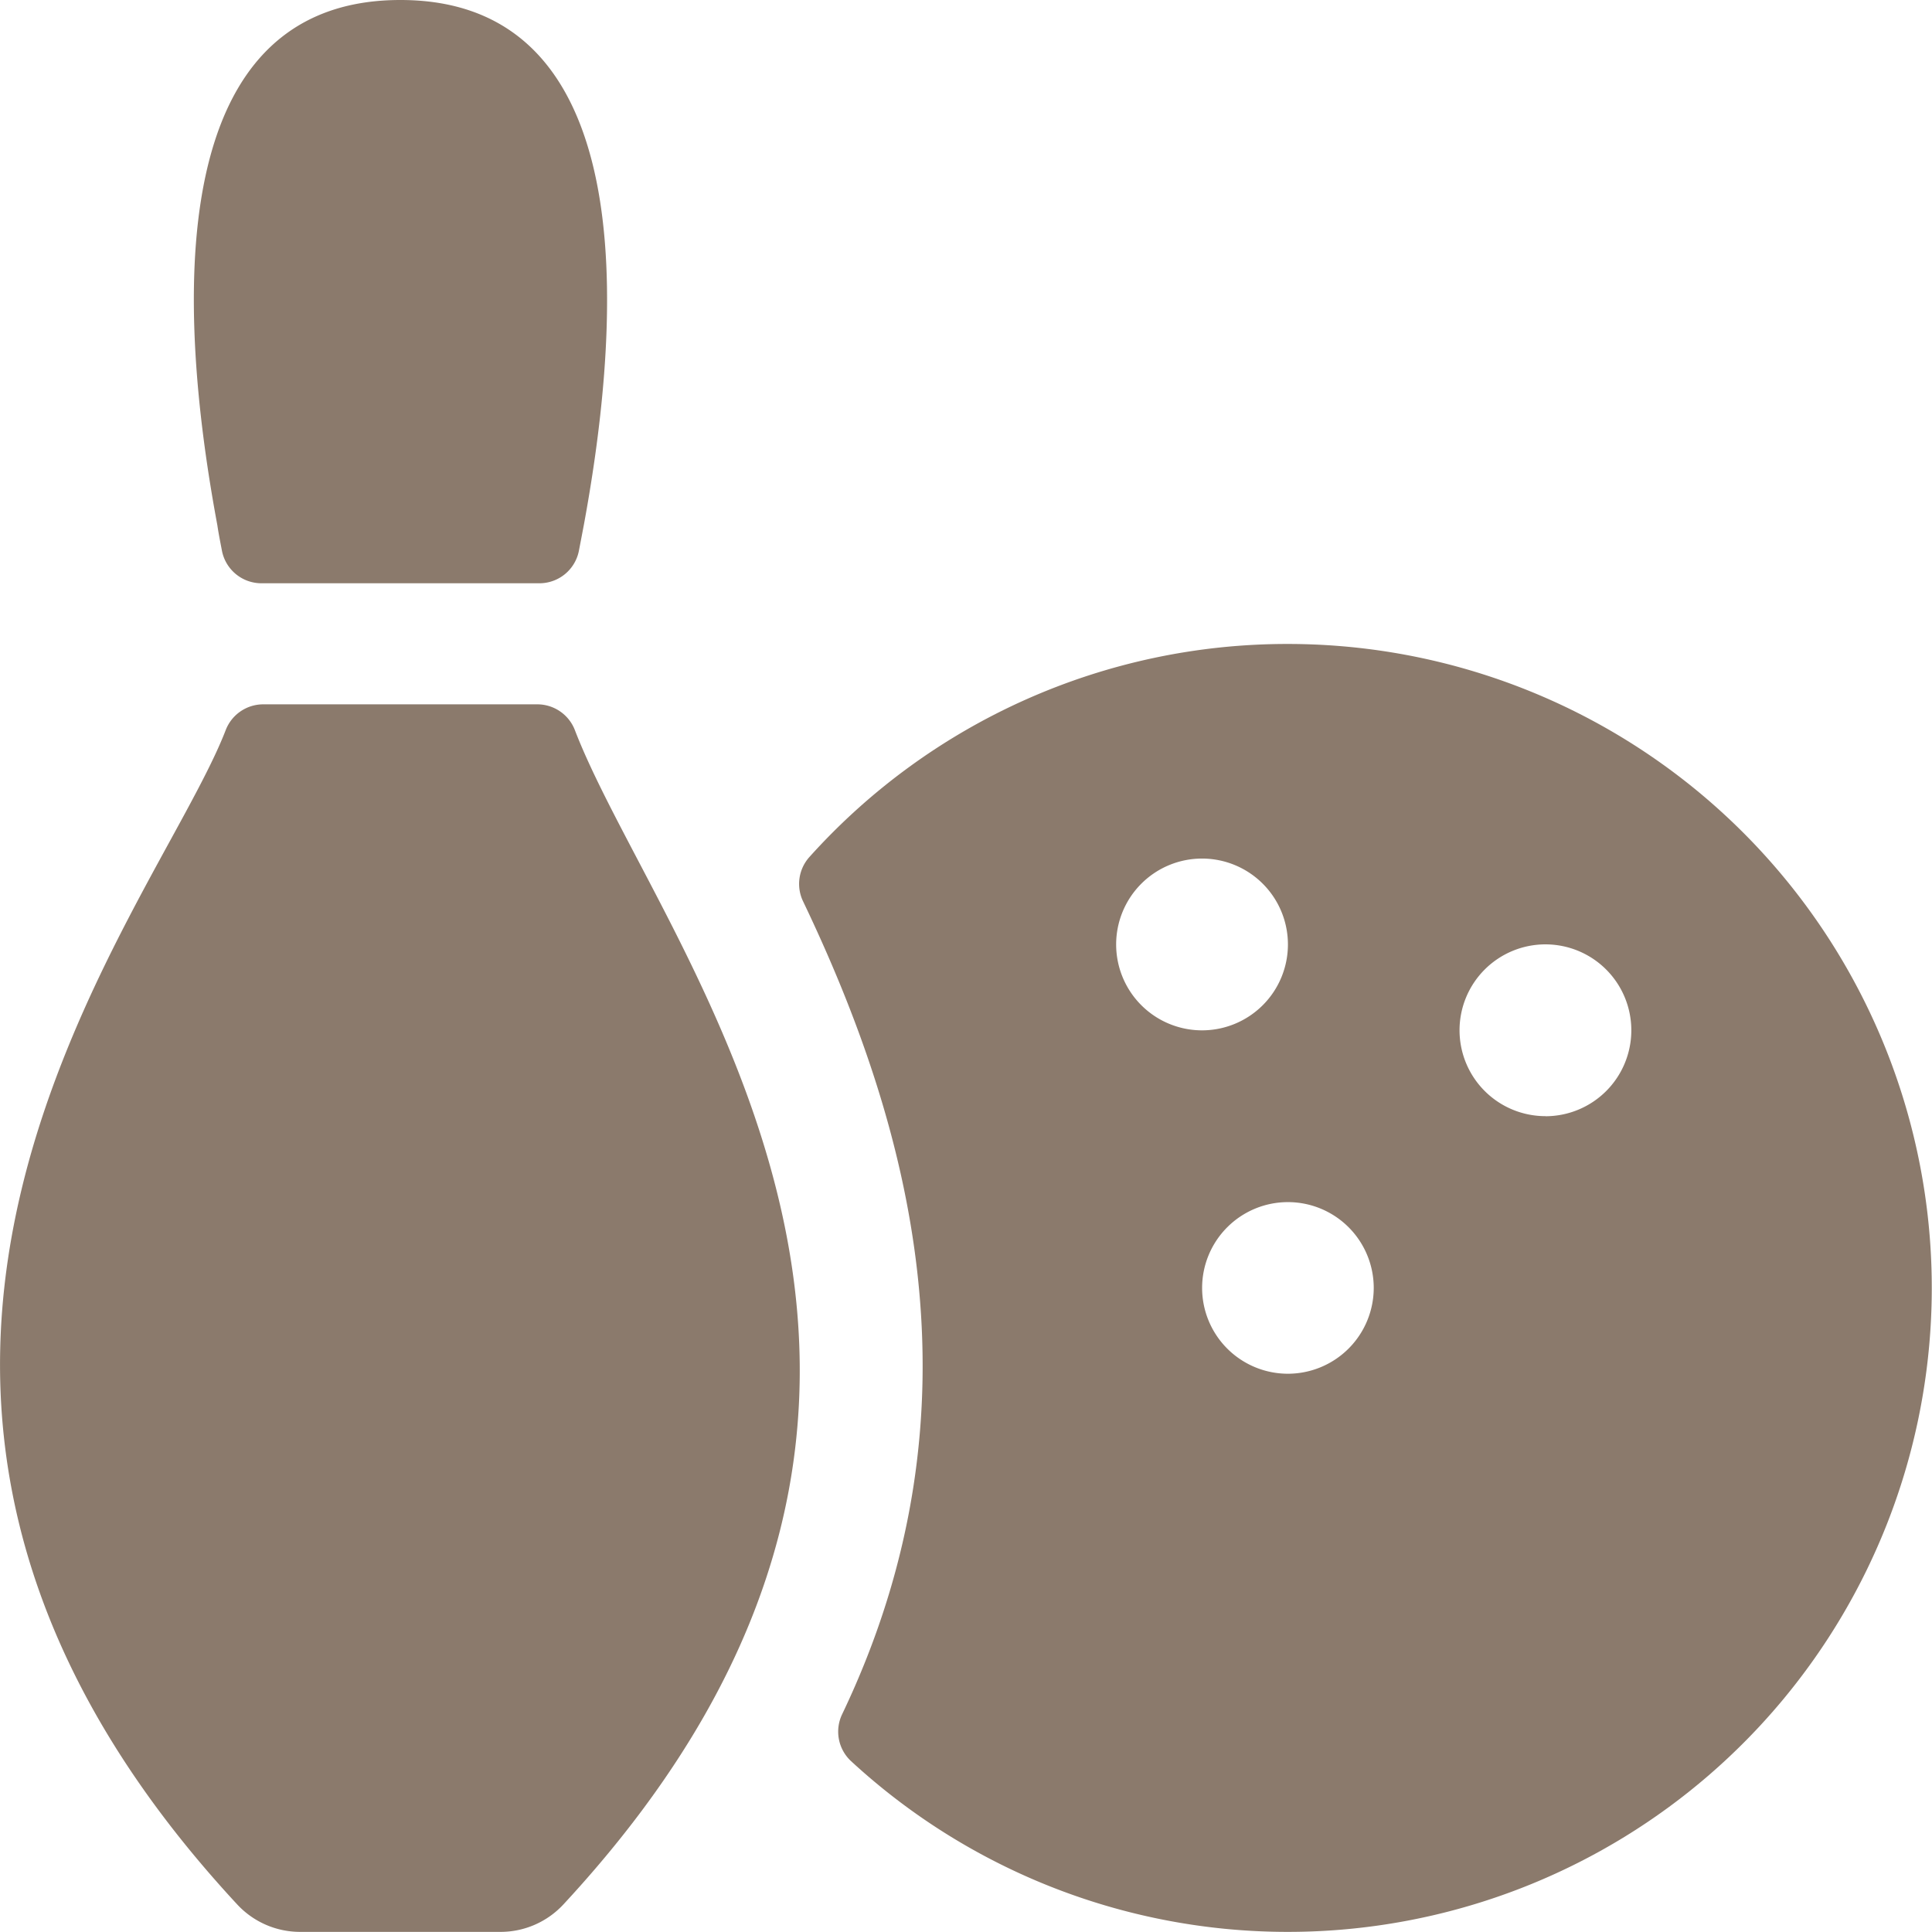
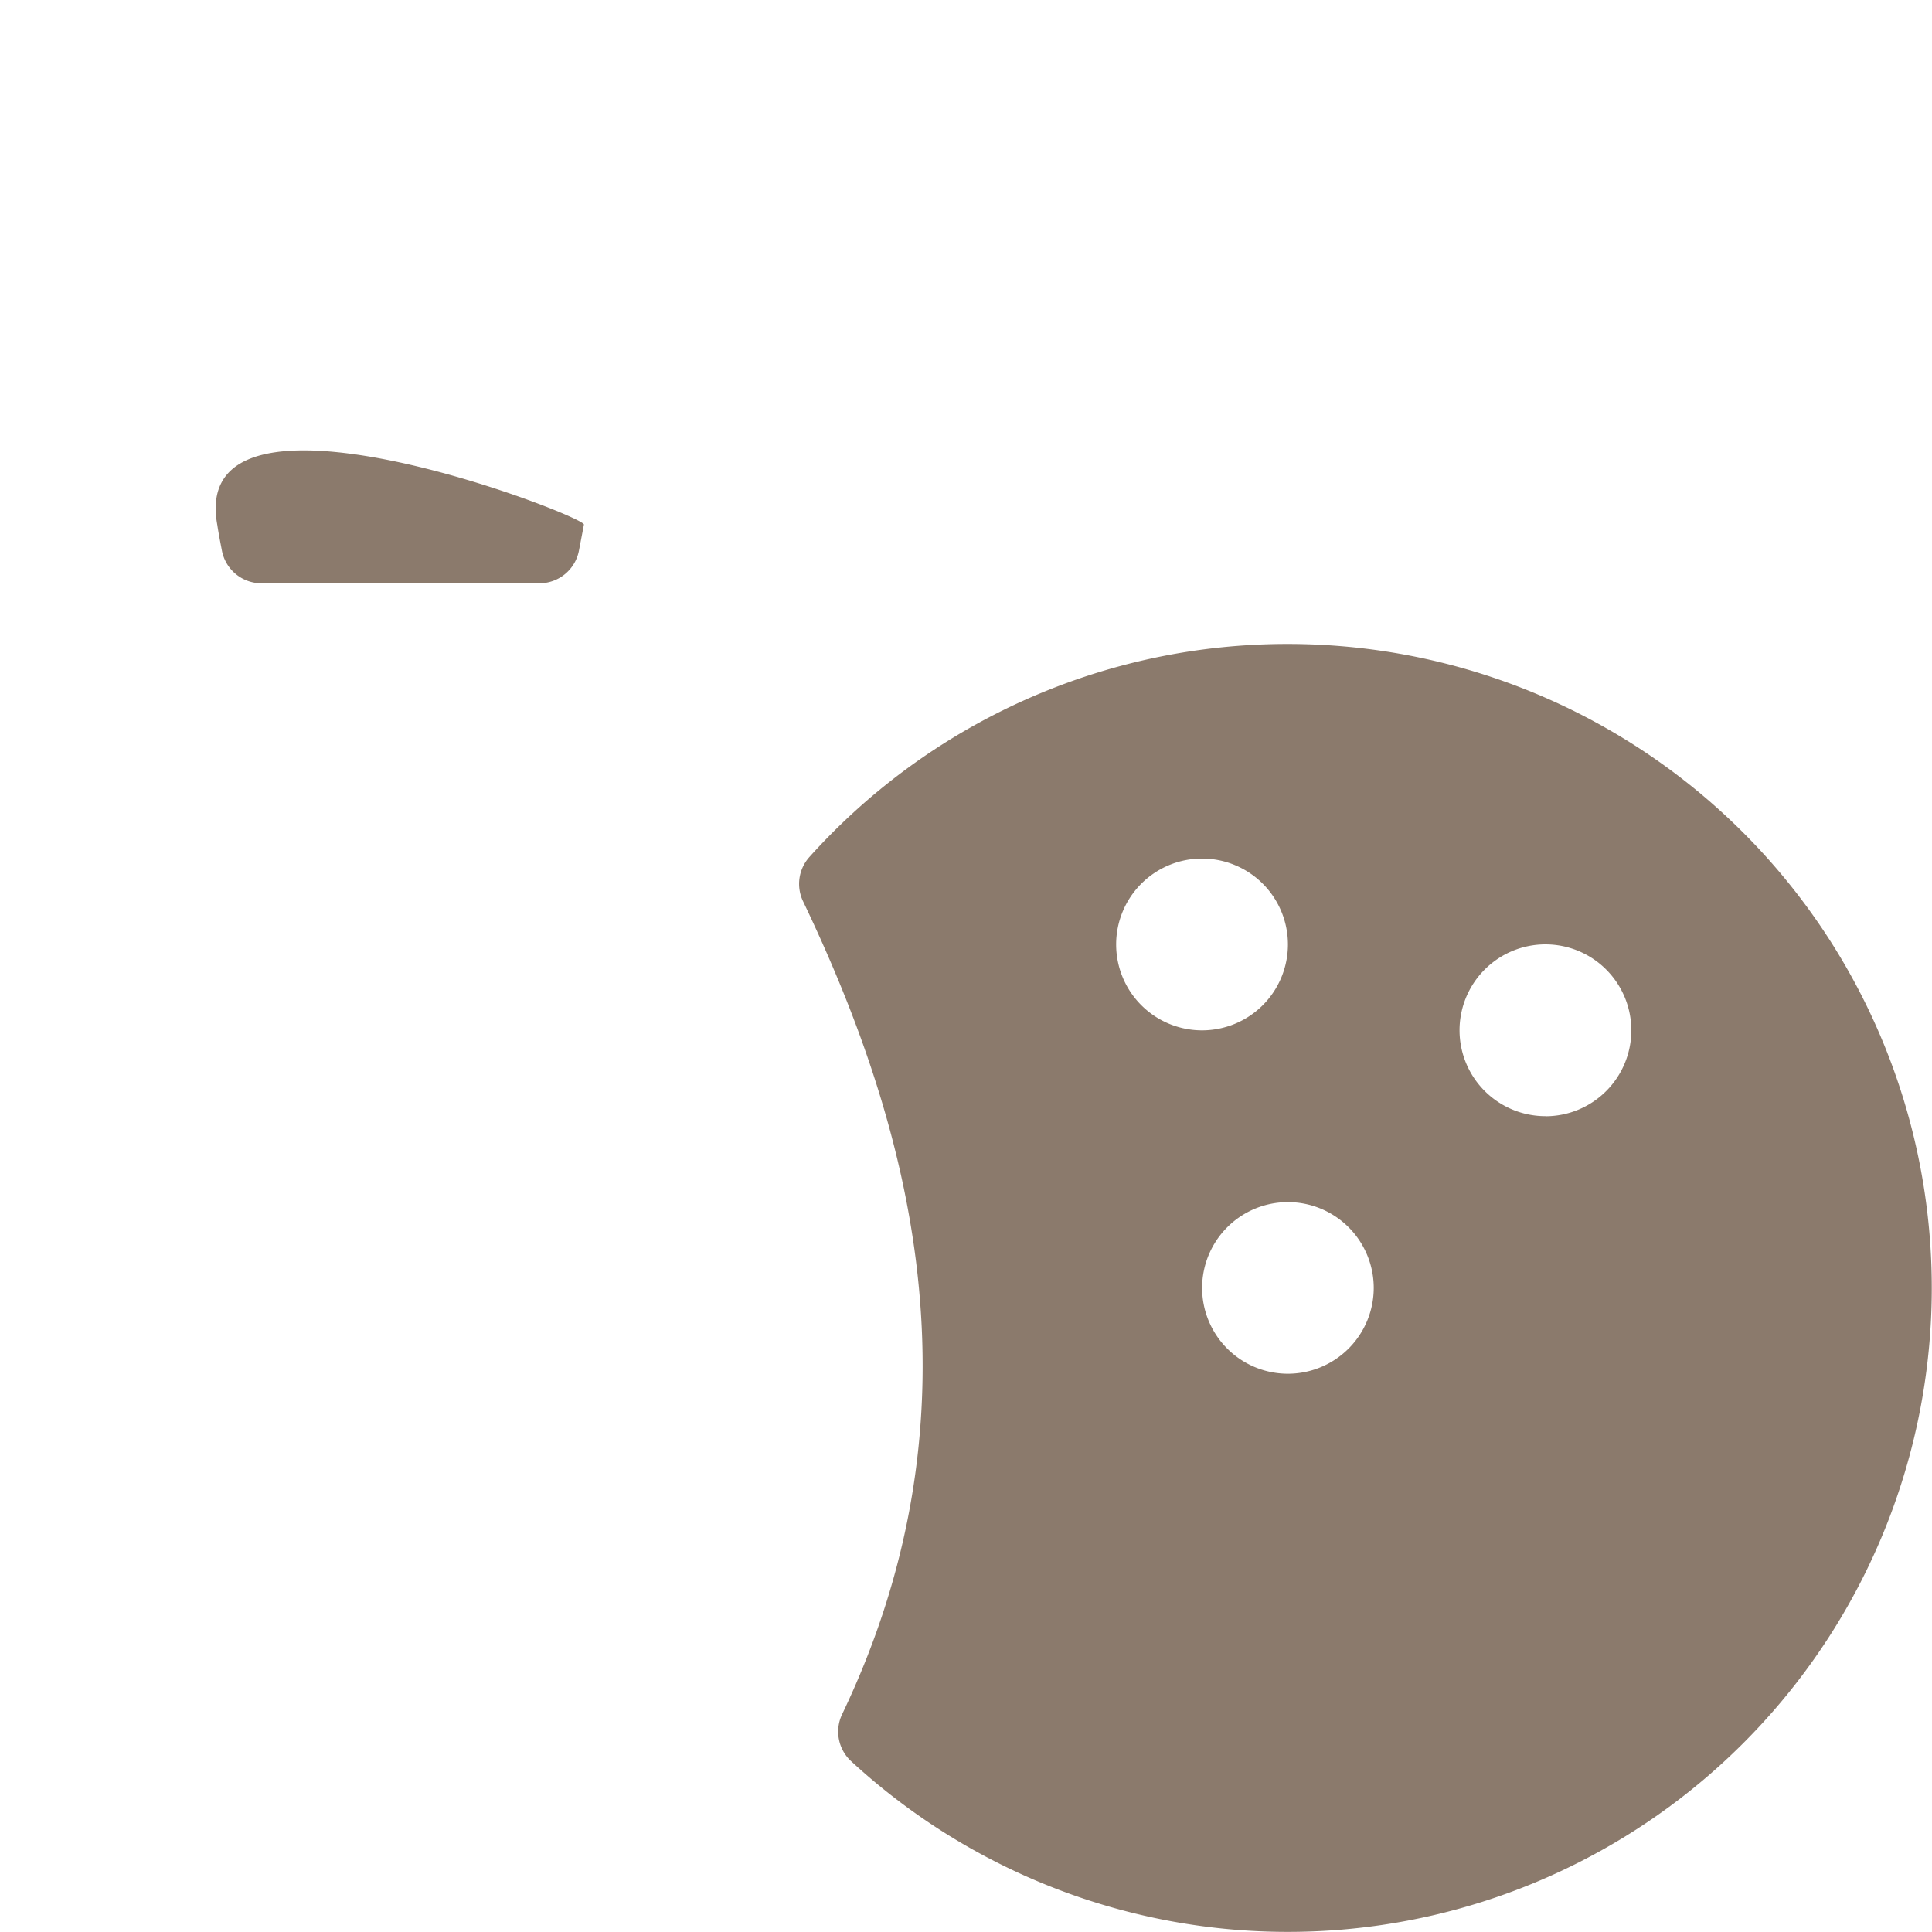
<svg xmlns="http://www.w3.org/2000/svg" viewBox="0 0 140 140" height="140" width="140">
  <g transform="matrix(5.833,0,0,5.833,0,0)">
-     <path d="M2.758,6.846a.5.5,0,0,0,.49.4H6.7a.5.5,0,0,0,.491-.4c.022-.113.043-.224.063-.329C7.627,4.488,8.175,0,4.974,0S2.322,4.492,2.7,6.524C2.715,6.627,2.737,6.735,2.758,6.846Z" fill="#8b7a6c" stroke="none" stroke-linecap="round" stroke-linejoin="round" stroke-width="0" />
-     <path d="M6.678,8.75H3.27a.5.5,0,0,0-.466.32c-.887,2.3-5.922,8.048.142,14.588A1.066,1.066,0,0,0,3.728,24H6.221A1.066,1.066,0,0,0,7,23.658c5.942-6.409,1.2-11.84.142-14.587A.5.5,0,0,0,6.678,8.75Z" fill="#8b7a6c" stroke="none" stroke-linecap="round" stroke-linejoin="round" stroke-width="0" />
+     <path d="M2.758,6.846a.5.5,0,0,0,.49.4H6.7a.5.5,0,0,0,.491-.4c.022-.113.043-.224.063-.329S2.322,4.492,2.7,6.524C2.715,6.627,2.737,6.735,2.758,6.846Z" fill="#8b7a6c" stroke="none" stroke-linecap="round" stroke-linejoin="round" stroke-width="0" />
    <path d="M16,8a7.978,7.978,0,0,0-5.944,2.646.5.5,0,0,0-.08.55c1.317,2.753,2.318,6.27.486,10.1a.5.5,0,0,0,.111.583A8,8,0,1,0,16,8Zm-2.134,3.733A1.067,1.067,0,1,1,14.933,12.8,1.067,1.067,0,0,1,13.866,11.733ZM16,17.066A1.066,1.066,0,1,1,17.066,16,1.067,1.067,0,0,1,16,17.066Zm3.2-3.2A1.067,1.067,0,1,1,20.266,12.8,1.067,1.067,0,0,1,19.2,13.867Z" fill="#8b7a6c" stroke="none" stroke-linecap="round" stroke-linejoin="round" stroke-width="0" />
  </g>
</svg>